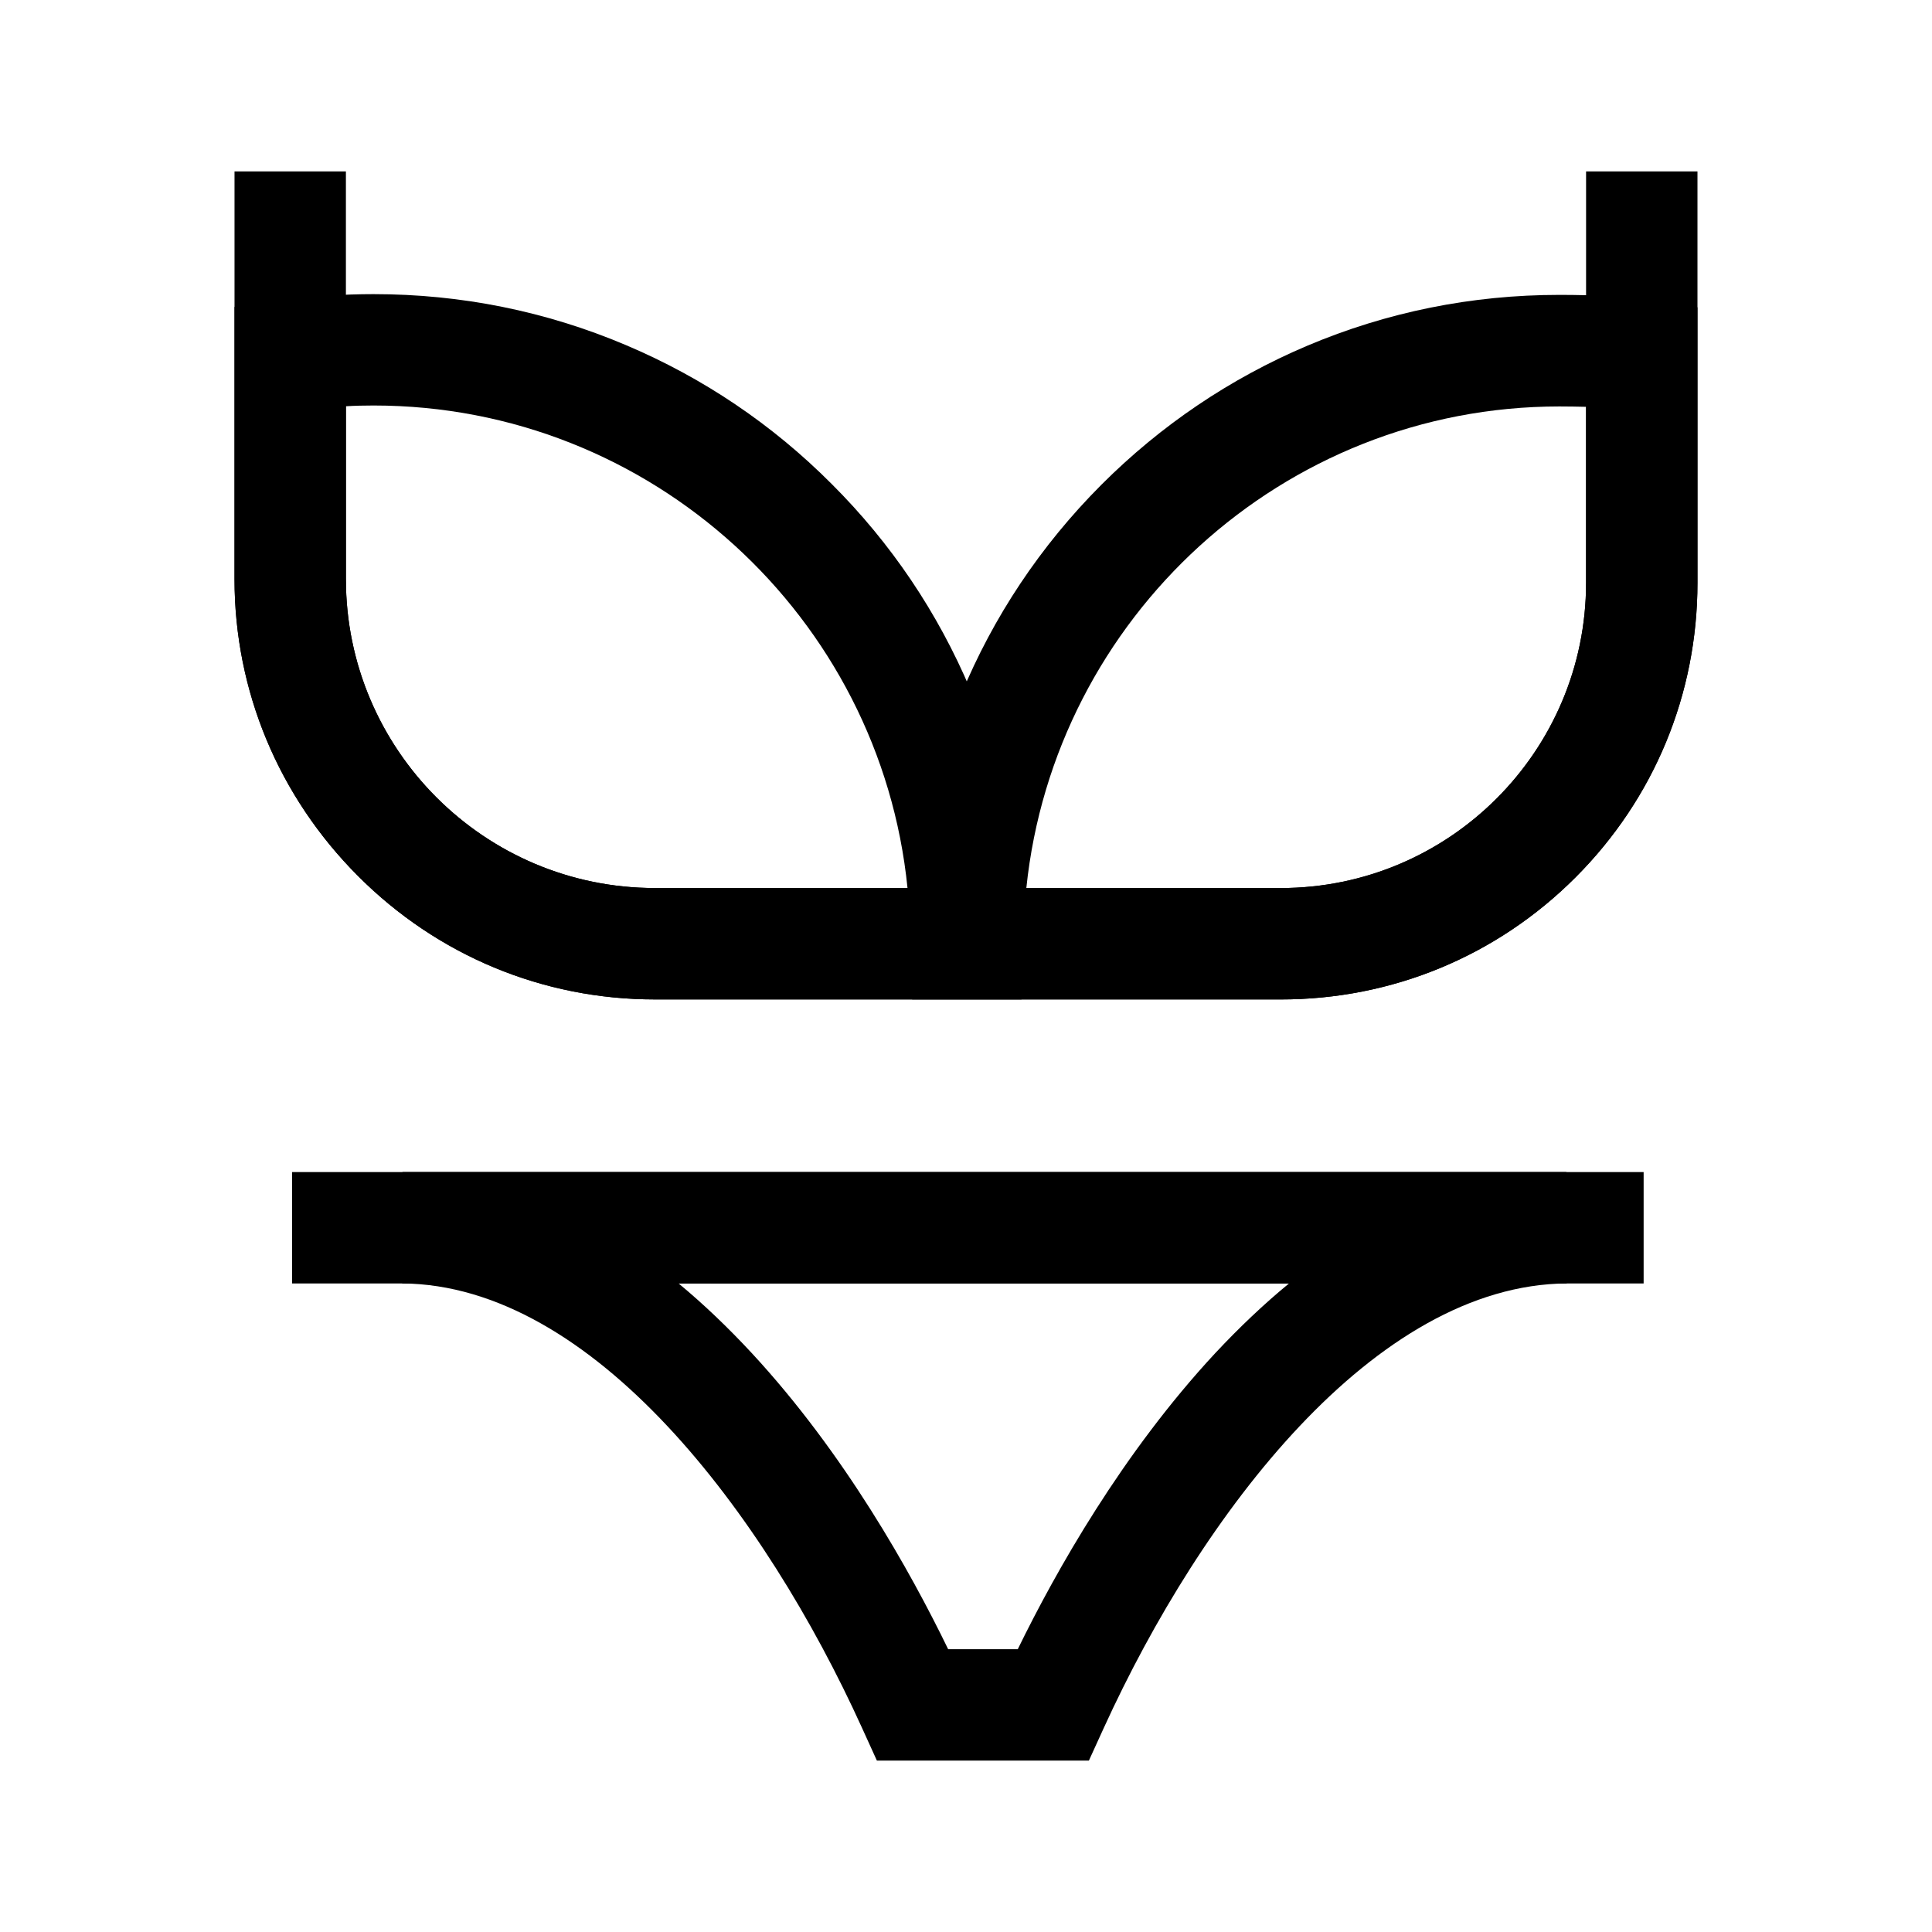
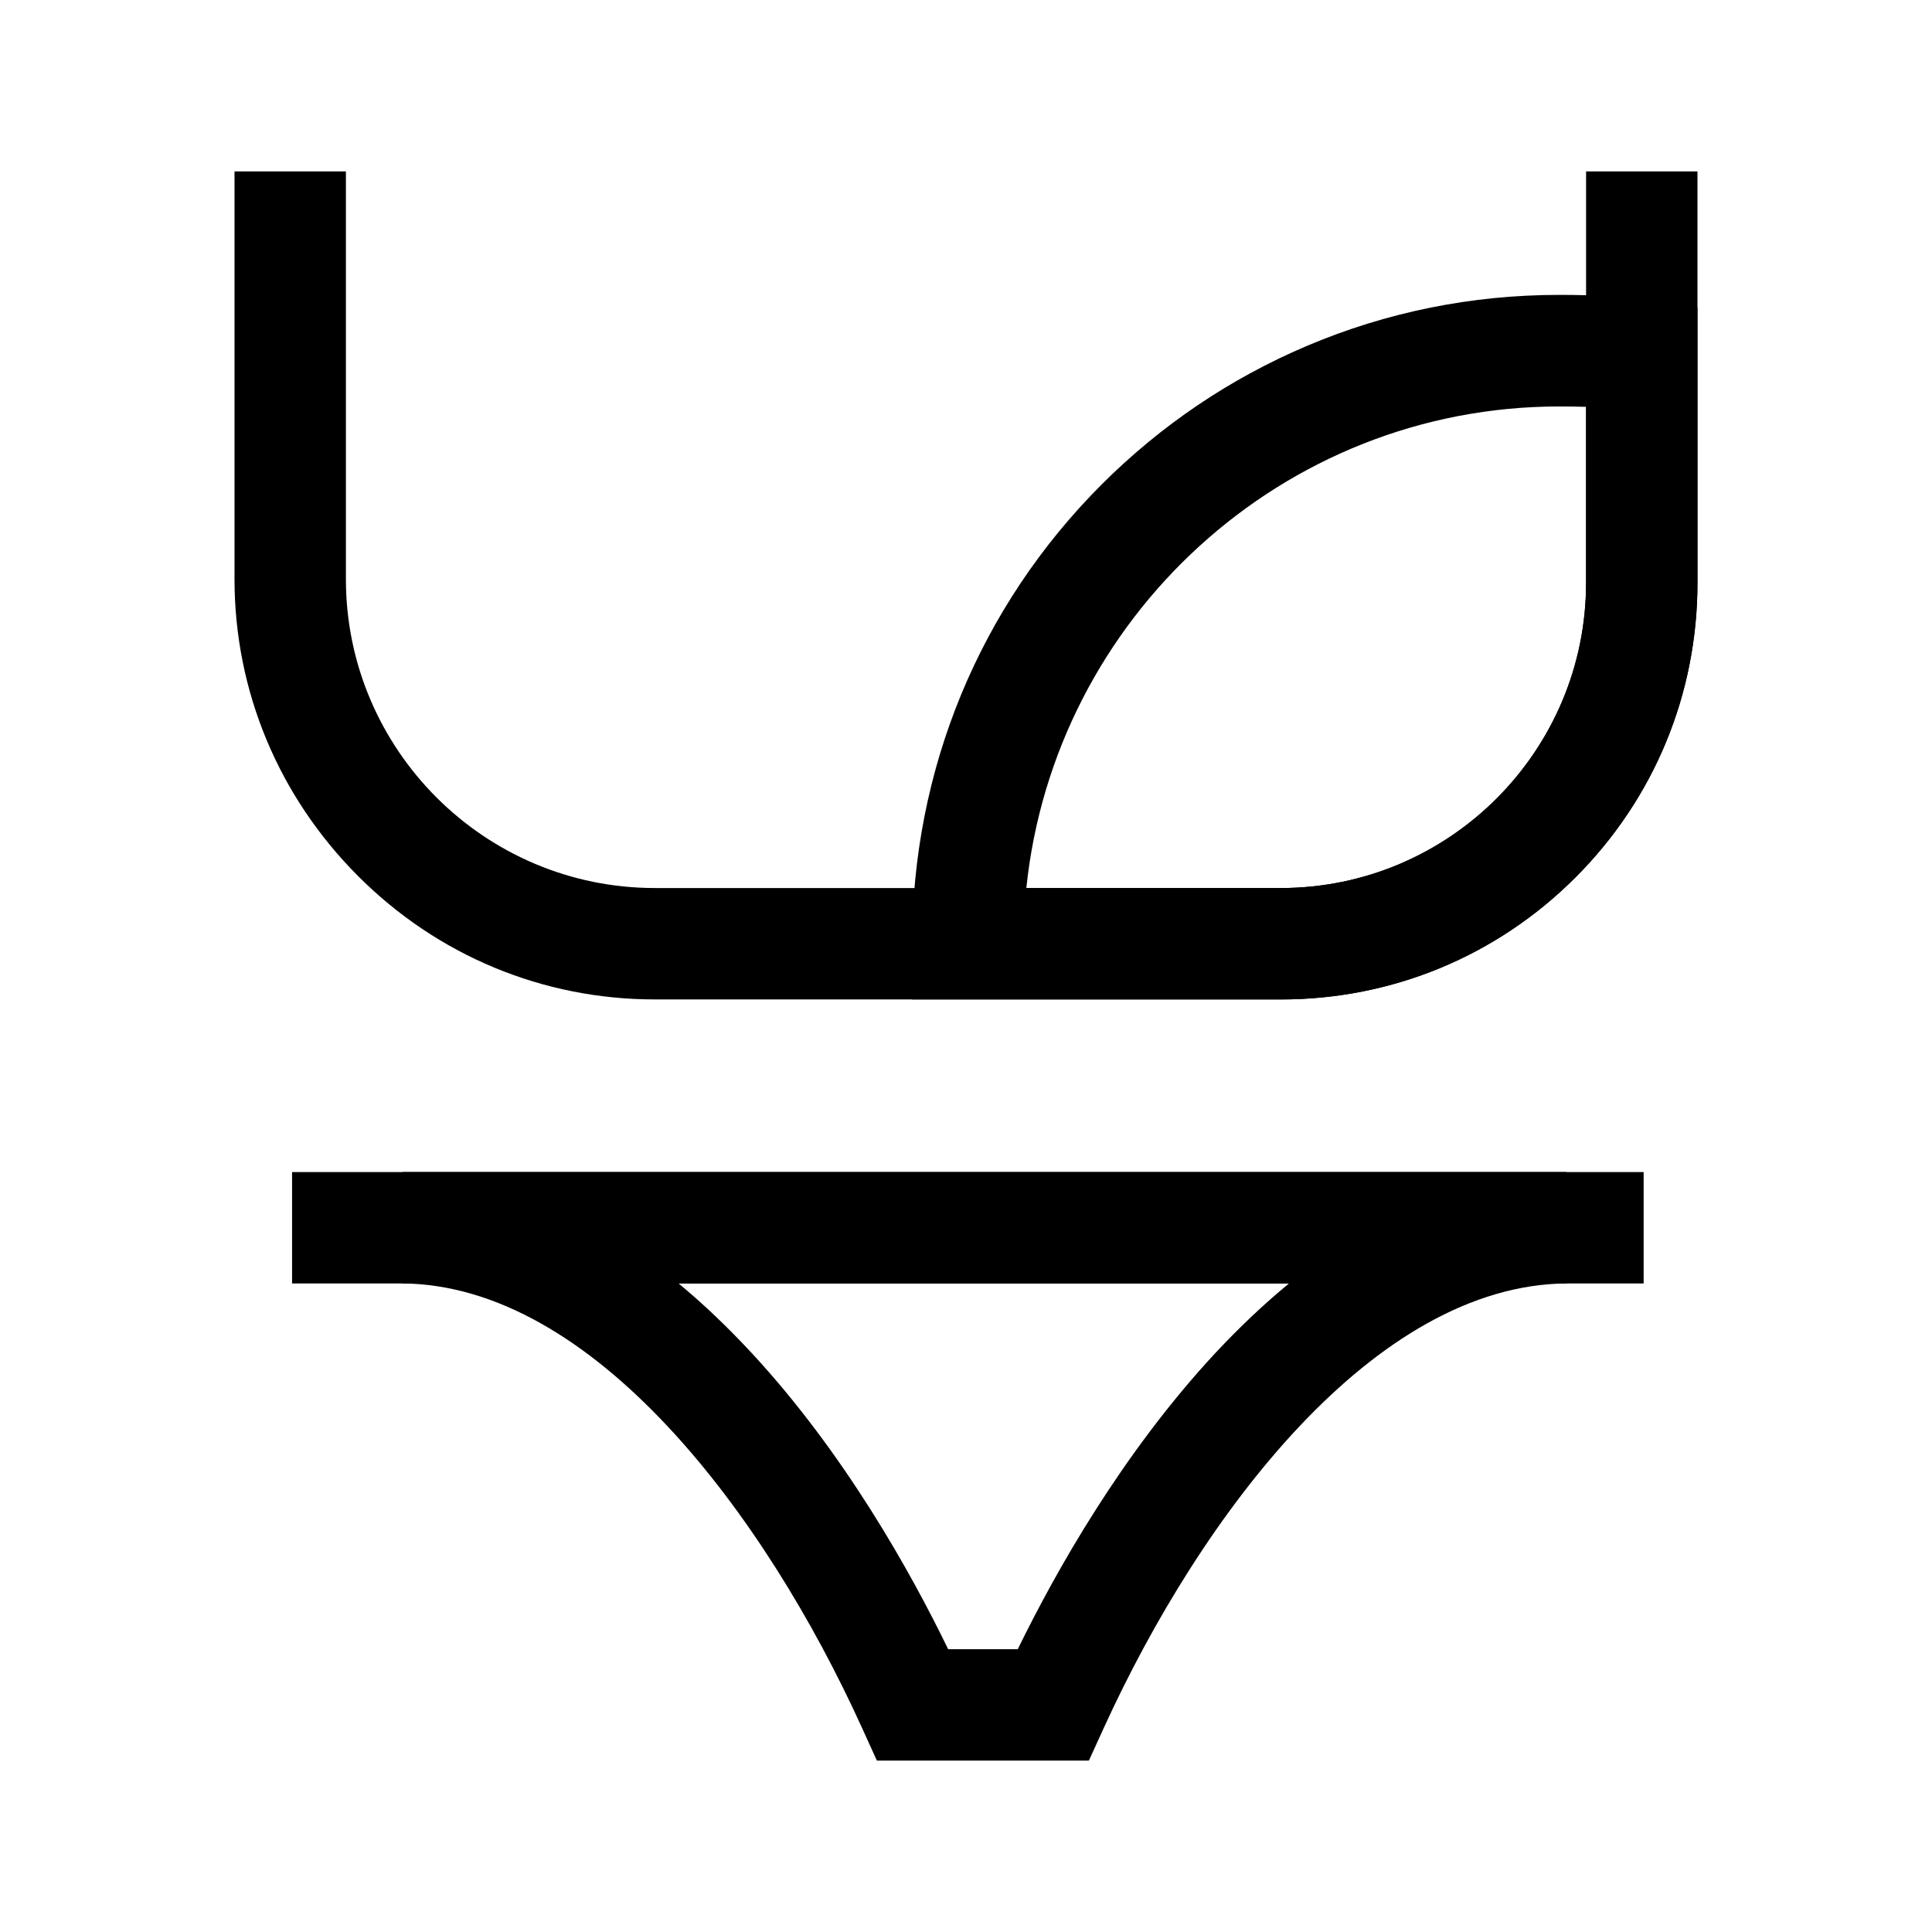
<svg xmlns="http://www.w3.org/2000/svg" fill="#000000" width="800px" height="800px" version="1.1" viewBox="144 144 512 512">
  <g>
    <path d="m483.44 408.86h-165.9c-29.668 0-57.613-11.609-78.672-32.719-21.059-21.105-32.719-49.055-32.719-78.672v-108.04h29.52v108.04c0 45.164 36.754 81.867 81.867 81.867h165.9c44.625 0 80.887-36.309 80.887-80.887l0.004-109.02h29.52v109.03c0 29.473-11.465 57.219-32.324 78.082-20.863 20.859-48.609 32.324-78.082 32.324z" />
-     <path d="m414.76 408.86h-97.219c-29.668 0-57.613-11.609-78.672-32.719-21.059-21.105-32.719-49.055-32.719-78.672v-72.125l12.742-1.723c8.215-1.133 16.09-1.672 24.109-1.672 23.172 0 45.656 4.527 66.812 13.48 20.469 8.66 38.82 21.008 54.562 36.801 15.793 15.742 28.141 34.094 36.801 54.562 8.953 21.156 13.531 43.641 13.531 66.812l0.004 15.254zm-179.09-157.2v45.805c0 45.164 36.754 81.867 81.867 81.867h66.961c-7.184-71.684-67.895-127.87-141.5-127.87-2.461 0.004-4.871 0.051-7.328 0.199z" />
    <path d="m483.44 408.86h-97.711v-14.762c0-46.051 17.809-89.25 50.184-121.67 15.742-15.742 34.094-28.141 54.516-36.801 21.156-8.953 43.641-13.48 66.812-13.48 9.645 0 17.27 0.441 24.008 1.426l12.594 1.871v72.965c0 29.473-11.465 57.219-32.324 78.082-20.859 20.906-48.605 32.371-78.078 32.371zm-67.453-29.52h67.453c44.625 0 80.887-36.309 80.887-80.887v-46.641c-2.215-0.051-4.574-0.098-7.086-0.098-73.309 0-133.82 56.039-141.25 127.62z" />
    <path d="m221.4 454.61h358.18v29.52h-358.18z" />
    <path d="m432.57 610.57h-56.188l-3.938-8.66c-25.73-56.676-71.242-117.39-121.87-117.79l0.098-29.52h308.44l0.098 29.52c-50.973 0.395-96.828 61.109-122.71 117.84zm-37.297-29.52h18.449c10.035-20.566 27.699-51.957 52.348-78.473 6.445-6.887 12.941-13.039 19.531-18.449l-161.77-0.004c6.543 5.41 13.039 11.609 19.434 18.5 24.504 26.473 42.02 57.859 52.004 78.426z" />
  </g>
</svg>